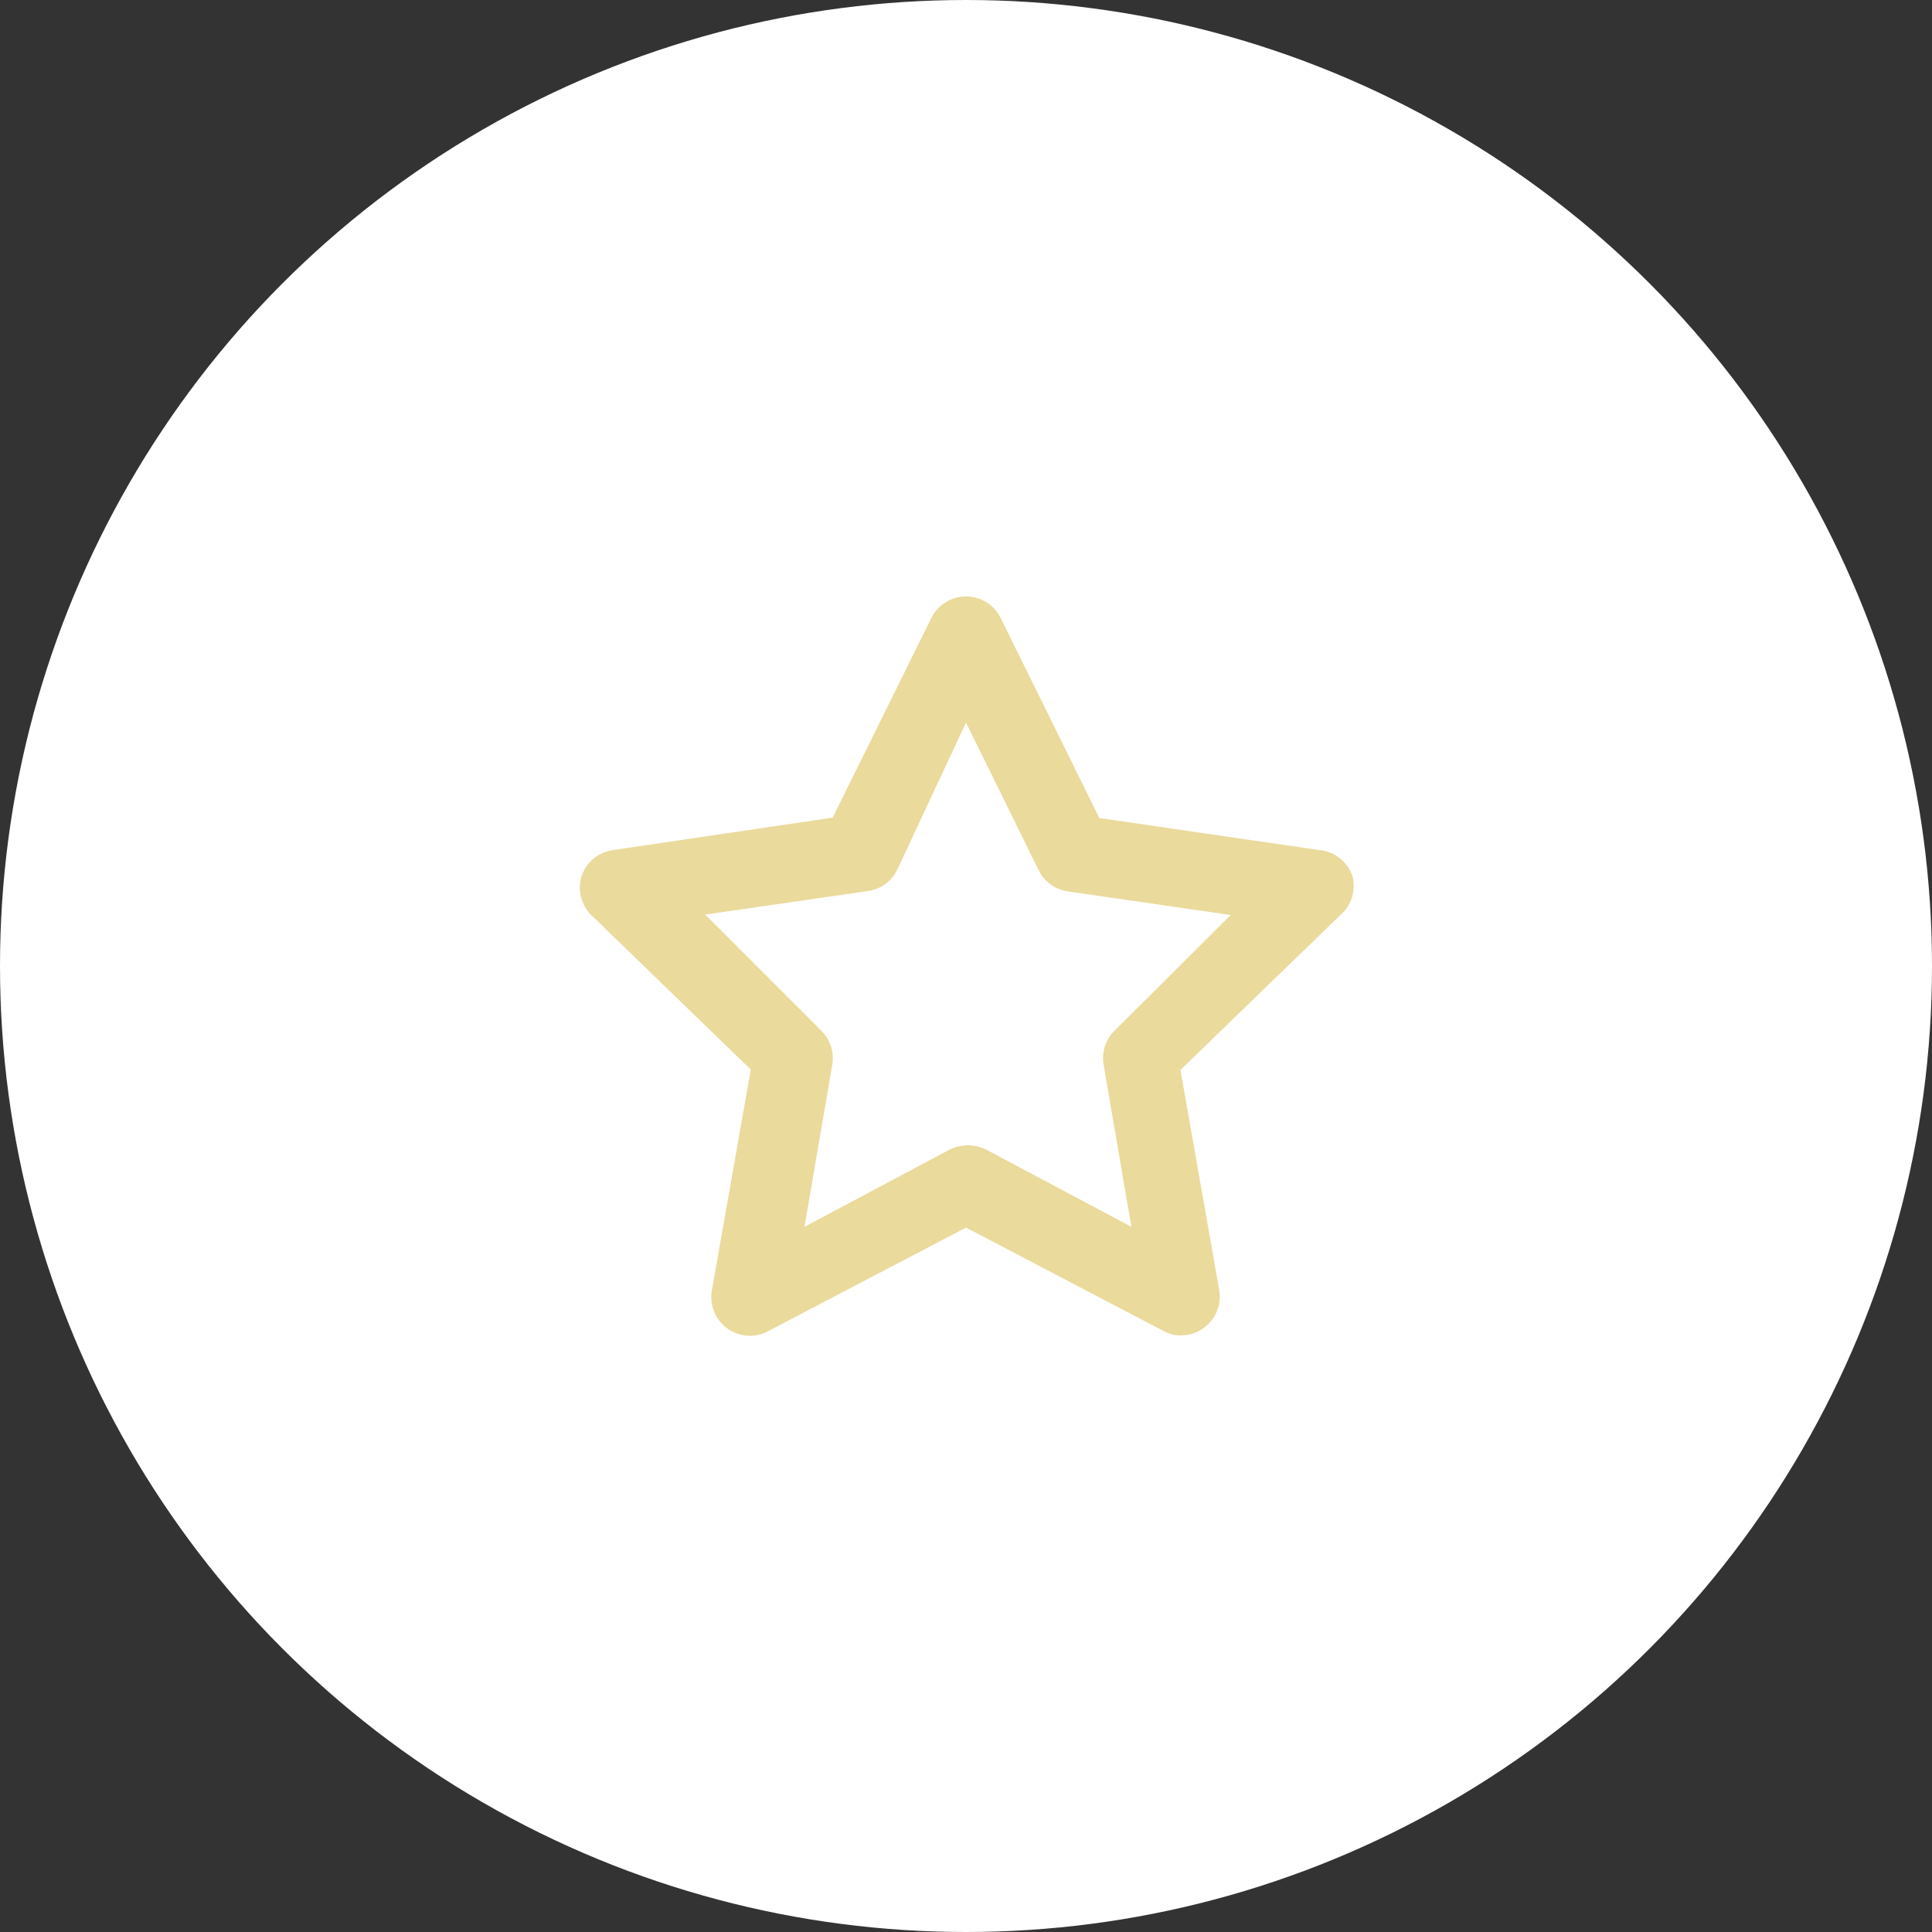
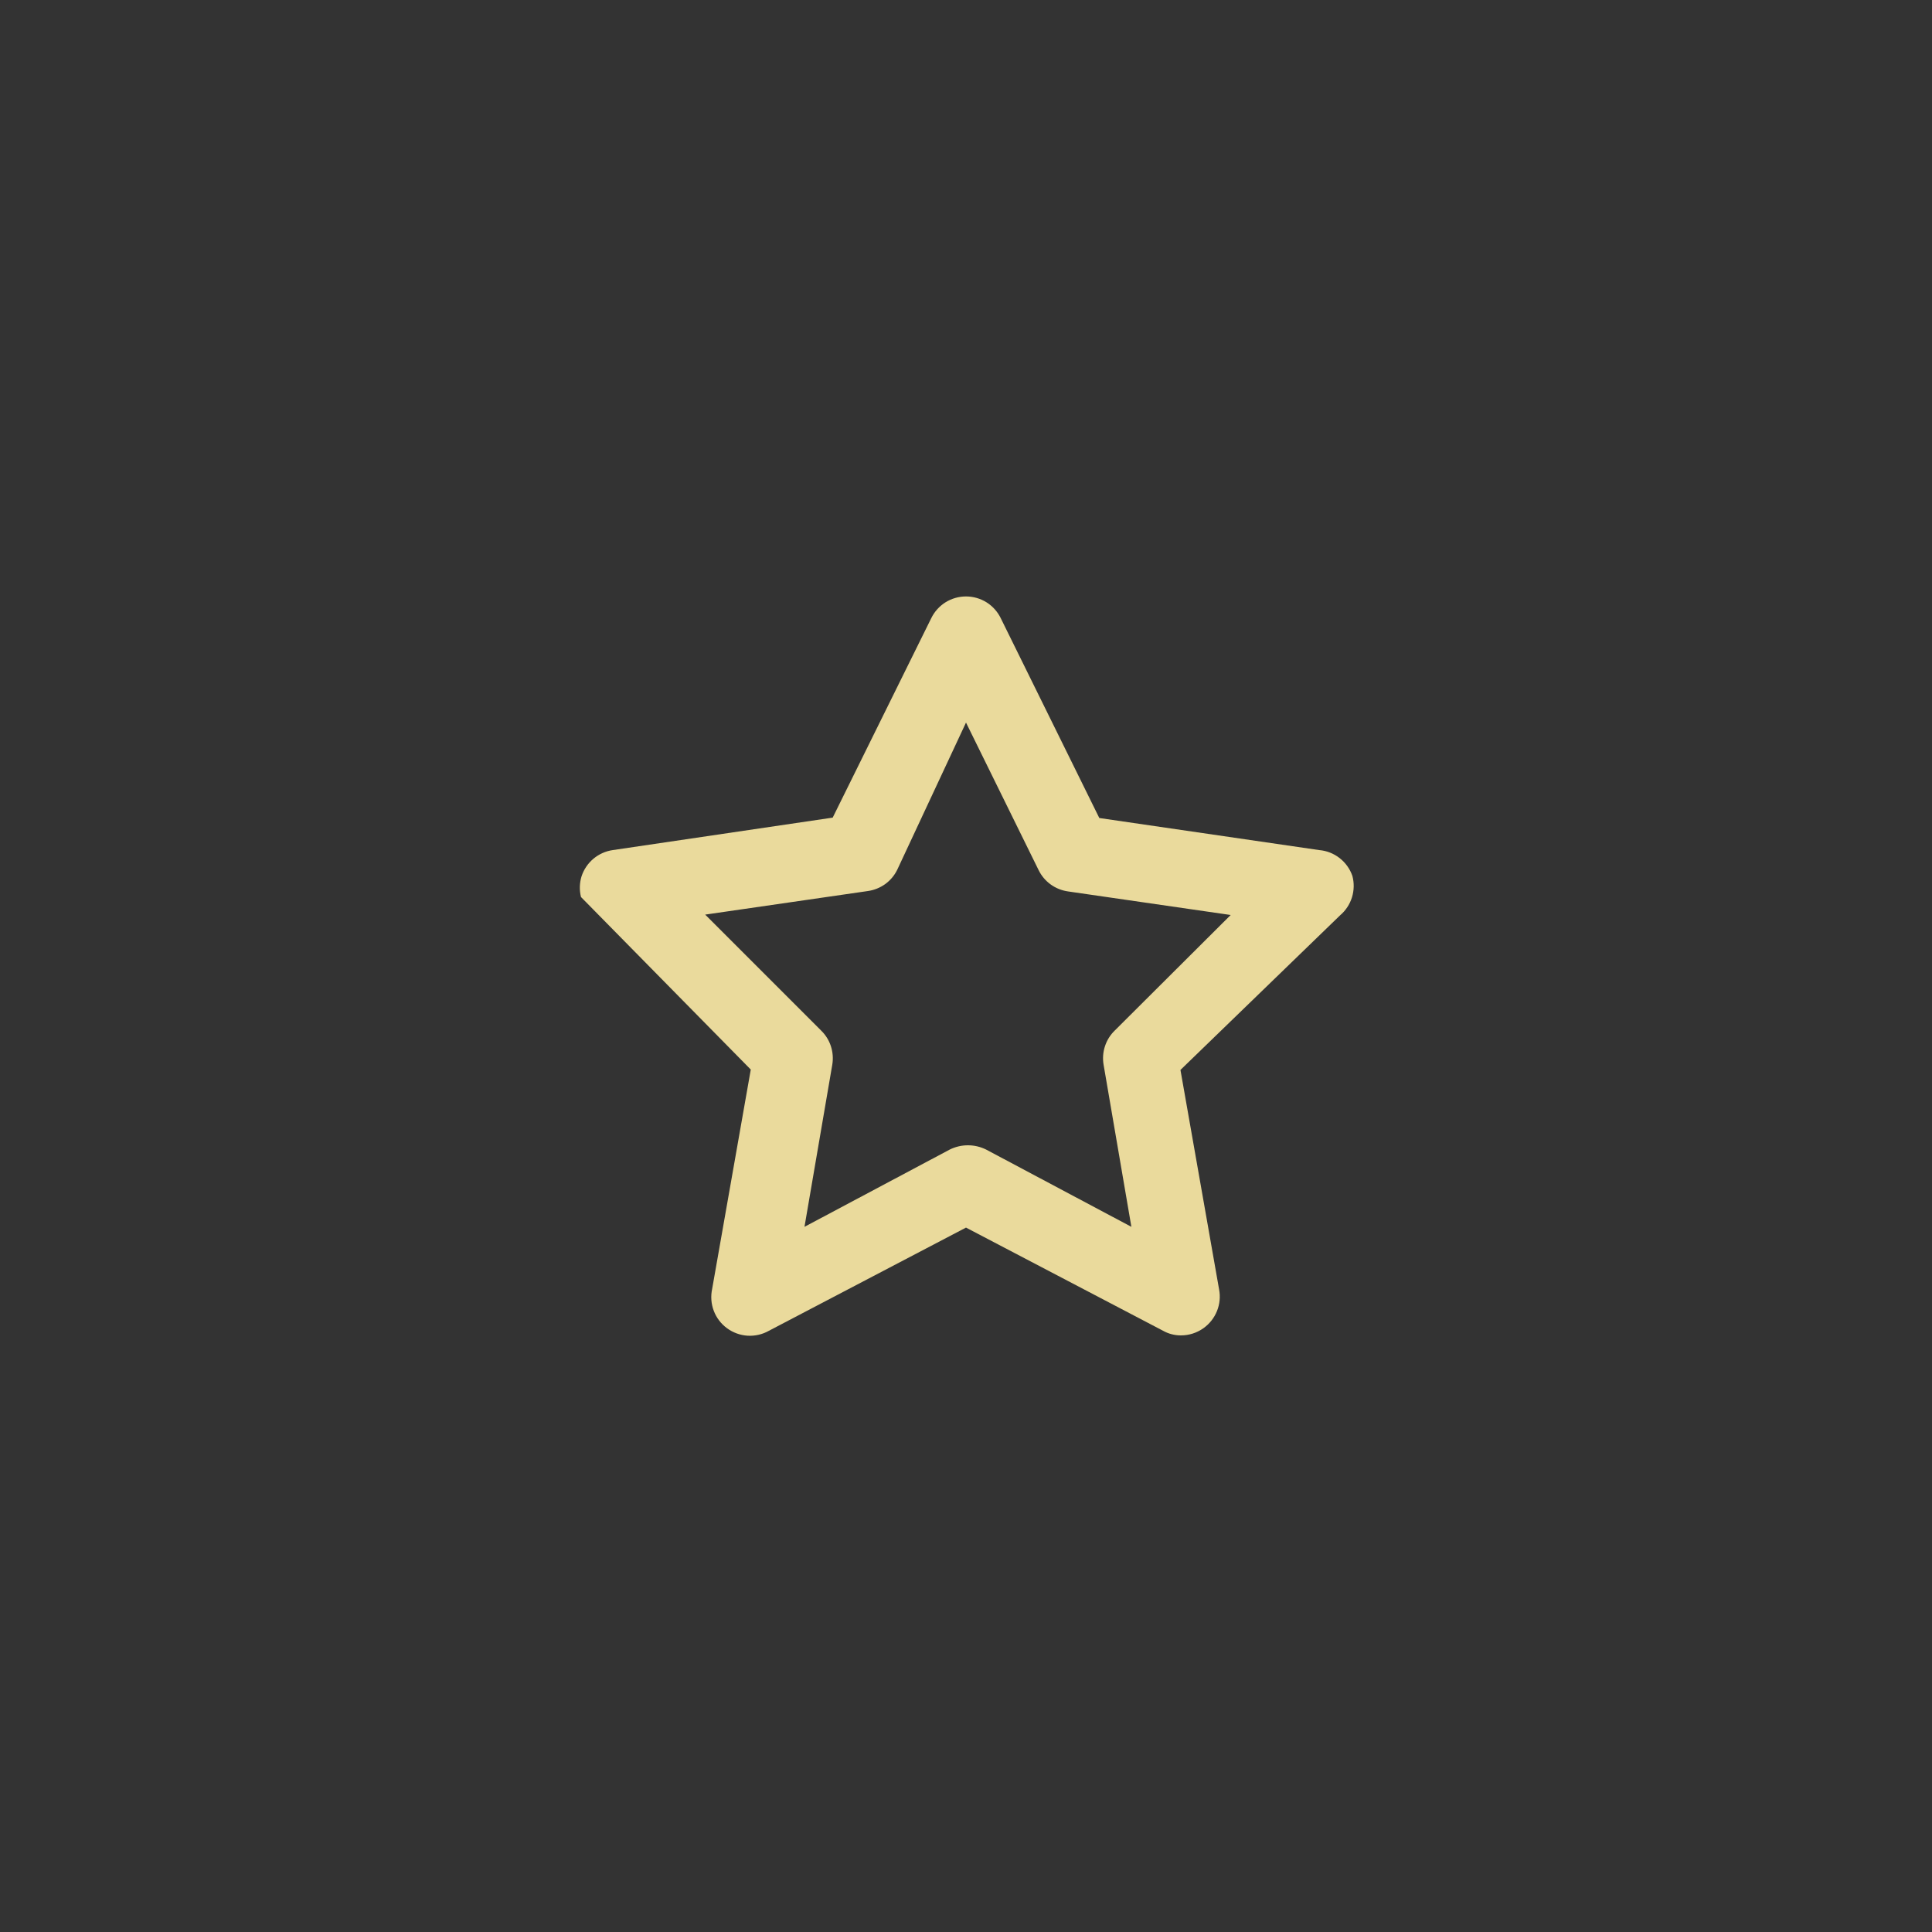
<svg xmlns="http://www.w3.org/2000/svg" width="50" height="50" viewBox="0 0 50 50" fill="none">
  <rect x="0" y="0" width="50" height="50" fill="#333333" stroke="none" />
-   <circle cx="25" cy="25" r="25" fill="white" />
-   <path d="M35 22.67C34.937 22.487 34.822 22.326 34.669 22.207C34.517 22.088 34.333 22.016 34.14 22L28.45 21.17L25.9 16C25.818 15.831 25.69 15.688 25.531 15.588C25.372 15.489 25.188 15.436 25 15.436C24.812 15.436 24.628 15.489 24.469 15.588C24.31 15.688 24.182 15.831 24.1 16L21.55 21.16L15.86 22C15.675 22.026 15.501 22.104 15.358 22.224C15.215 22.344 15.108 22.502 15.05 22.68C14.997 22.854 14.992 23.038 15.036 23.215C15.08 23.391 15.171 23.552 15.3 23.68L19.43 27.68L18.43 33.36C18.39 33.548 18.404 33.744 18.473 33.925C18.541 34.105 18.66 34.261 18.816 34.375C18.971 34.489 19.156 34.556 19.348 34.568C19.541 34.579 19.732 34.535 19.9 34.44L25 31.77L30.1 34.44C30.24 34.519 30.399 34.56 30.56 34.56C30.772 34.561 30.978 34.494 31.15 34.37C31.305 34.259 31.425 34.105 31.496 33.928C31.567 33.751 31.586 33.557 31.55 33.37L30.55 27.69L34.68 23.69C34.824 23.568 34.931 23.407 34.988 23.226C35.044 23.046 35.049 22.853 35 22.67ZM28.85 26.67C28.734 26.782 28.647 26.921 28.597 27.074C28.546 27.227 28.534 27.391 28.56 27.55L29.28 31.75L25.52 29.75C25.374 29.678 25.213 29.64 25.05 29.64C24.887 29.64 24.726 29.678 24.58 29.75L20.82 31.75L21.54 27.55C21.566 27.391 21.553 27.227 21.503 27.074C21.453 26.921 21.366 26.782 21.25 26.67L18.25 23.67L22.46 23.06C22.622 23.037 22.776 22.975 22.909 22.88C23.041 22.784 23.148 22.657 23.22 22.51L25 18.7L26.88 22.52C26.952 22.667 27.059 22.794 27.192 22.89C27.324 22.985 27.478 23.047 27.64 23.07L31.85 23.68L28.85 26.67Z" fill="#EADA9C" />
+   <path d="M35 22.67C34.937 22.487 34.822 22.326 34.669 22.207C34.517 22.088 34.333 22.016 34.14 22L28.45 21.17L25.9 16C25.818 15.831 25.69 15.688 25.531 15.588C25.372 15.489 25.188 15.436 25 15.436C24.812 15.436 24.628 15.489 24.469 15.588C24.31 15.688 24.182 15.831 24.1 16L21.55 21.16L15.86 22C15.675 22.026 15.501 22.104 15.358 22.224C15.215 22.344 15.108 22.502 15.05 22.68C14.997 22.854 14.992 23.038 15.036 23.215L19.43 27.68L18.43 33.36C18.39 33.548 18.404 33.744 18.473 33.925C18.541 34.105 18.66 34.261 18.816 34.375C18.971 34.489 19.156 34.556 19.348 34.568C19.541 34.579 19.732 34.535 19.9 34.44L25 31.77L30.1 34.44C30.24 34.519 30.399 34.56 30.56 34.56C30.772 34.561 30.978 34.494 31.15 34.37C31.305 34.259 31.425 34.105 31.496 33.928C31.567 33.751 31.586 33.557 31.55 33.37L30.55 27.69L34.68 23.69C34.824 23.568 34.931 23.407 34.988 23.226C35.044 23.046 35.049 22.853 35 22.67ZM28.85 26.67C28.734 26.782 28.647 26.921 28.597 27.074C28.546 27.227 28.534 27.391 28.56 27.55L29.28 31.75L25.52 29.75C25.374 29.678 25.213 29.64 25.05 29.64C24.887 29.64 24.726 29.678 24.58 29.75L20.82 31.75L21.54 27.55C21.566 27.391 21.553 27.227 21.503 27.074C21.453 26.921 21.366 26.782 21.25 26.67L18.25 23.67L22.46 23.06C22.622 23.037 22.776 22.975 22.909 22.88C23.041 22.784 23.148 22.657 23.22 22.51L25 18.7L26.88 22.52C26.952 22.667 27.059 22.794 27.192 22.89C27.324 22.985 27.478 23.047 27.64 23.07L31.85 23.68L28.85 26.67Z" fill="#EADA9C" />
</svg>